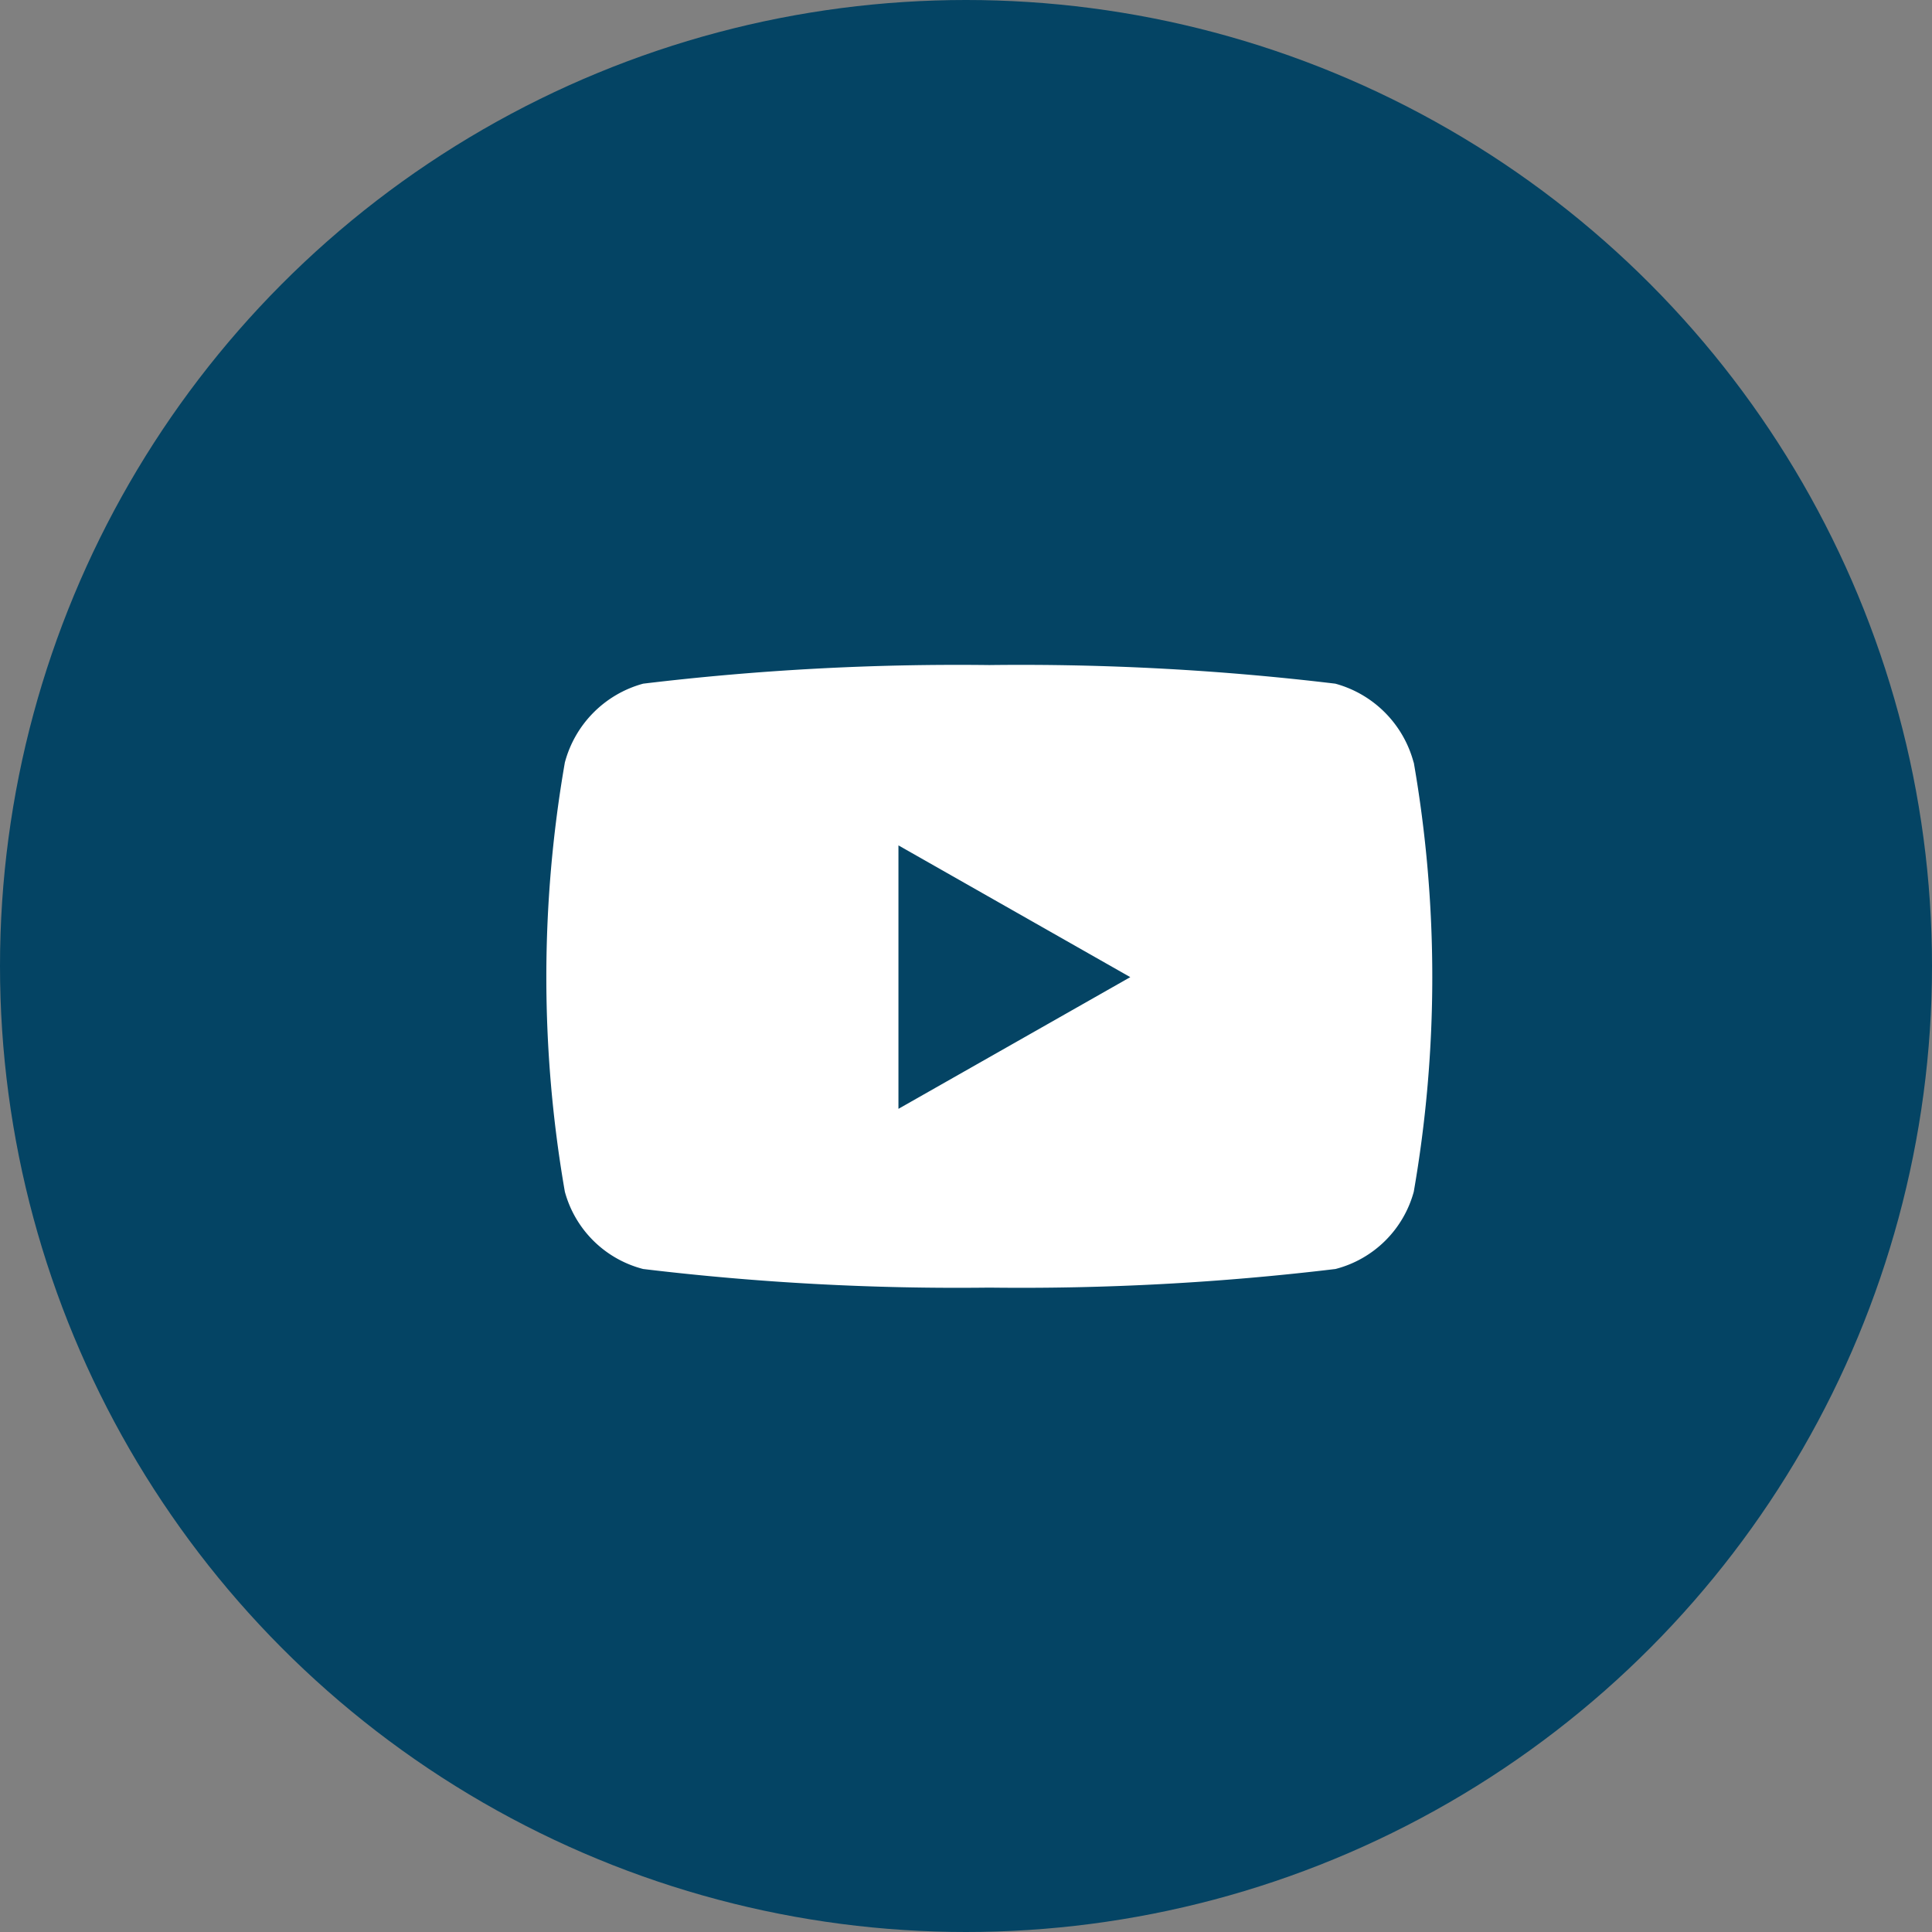
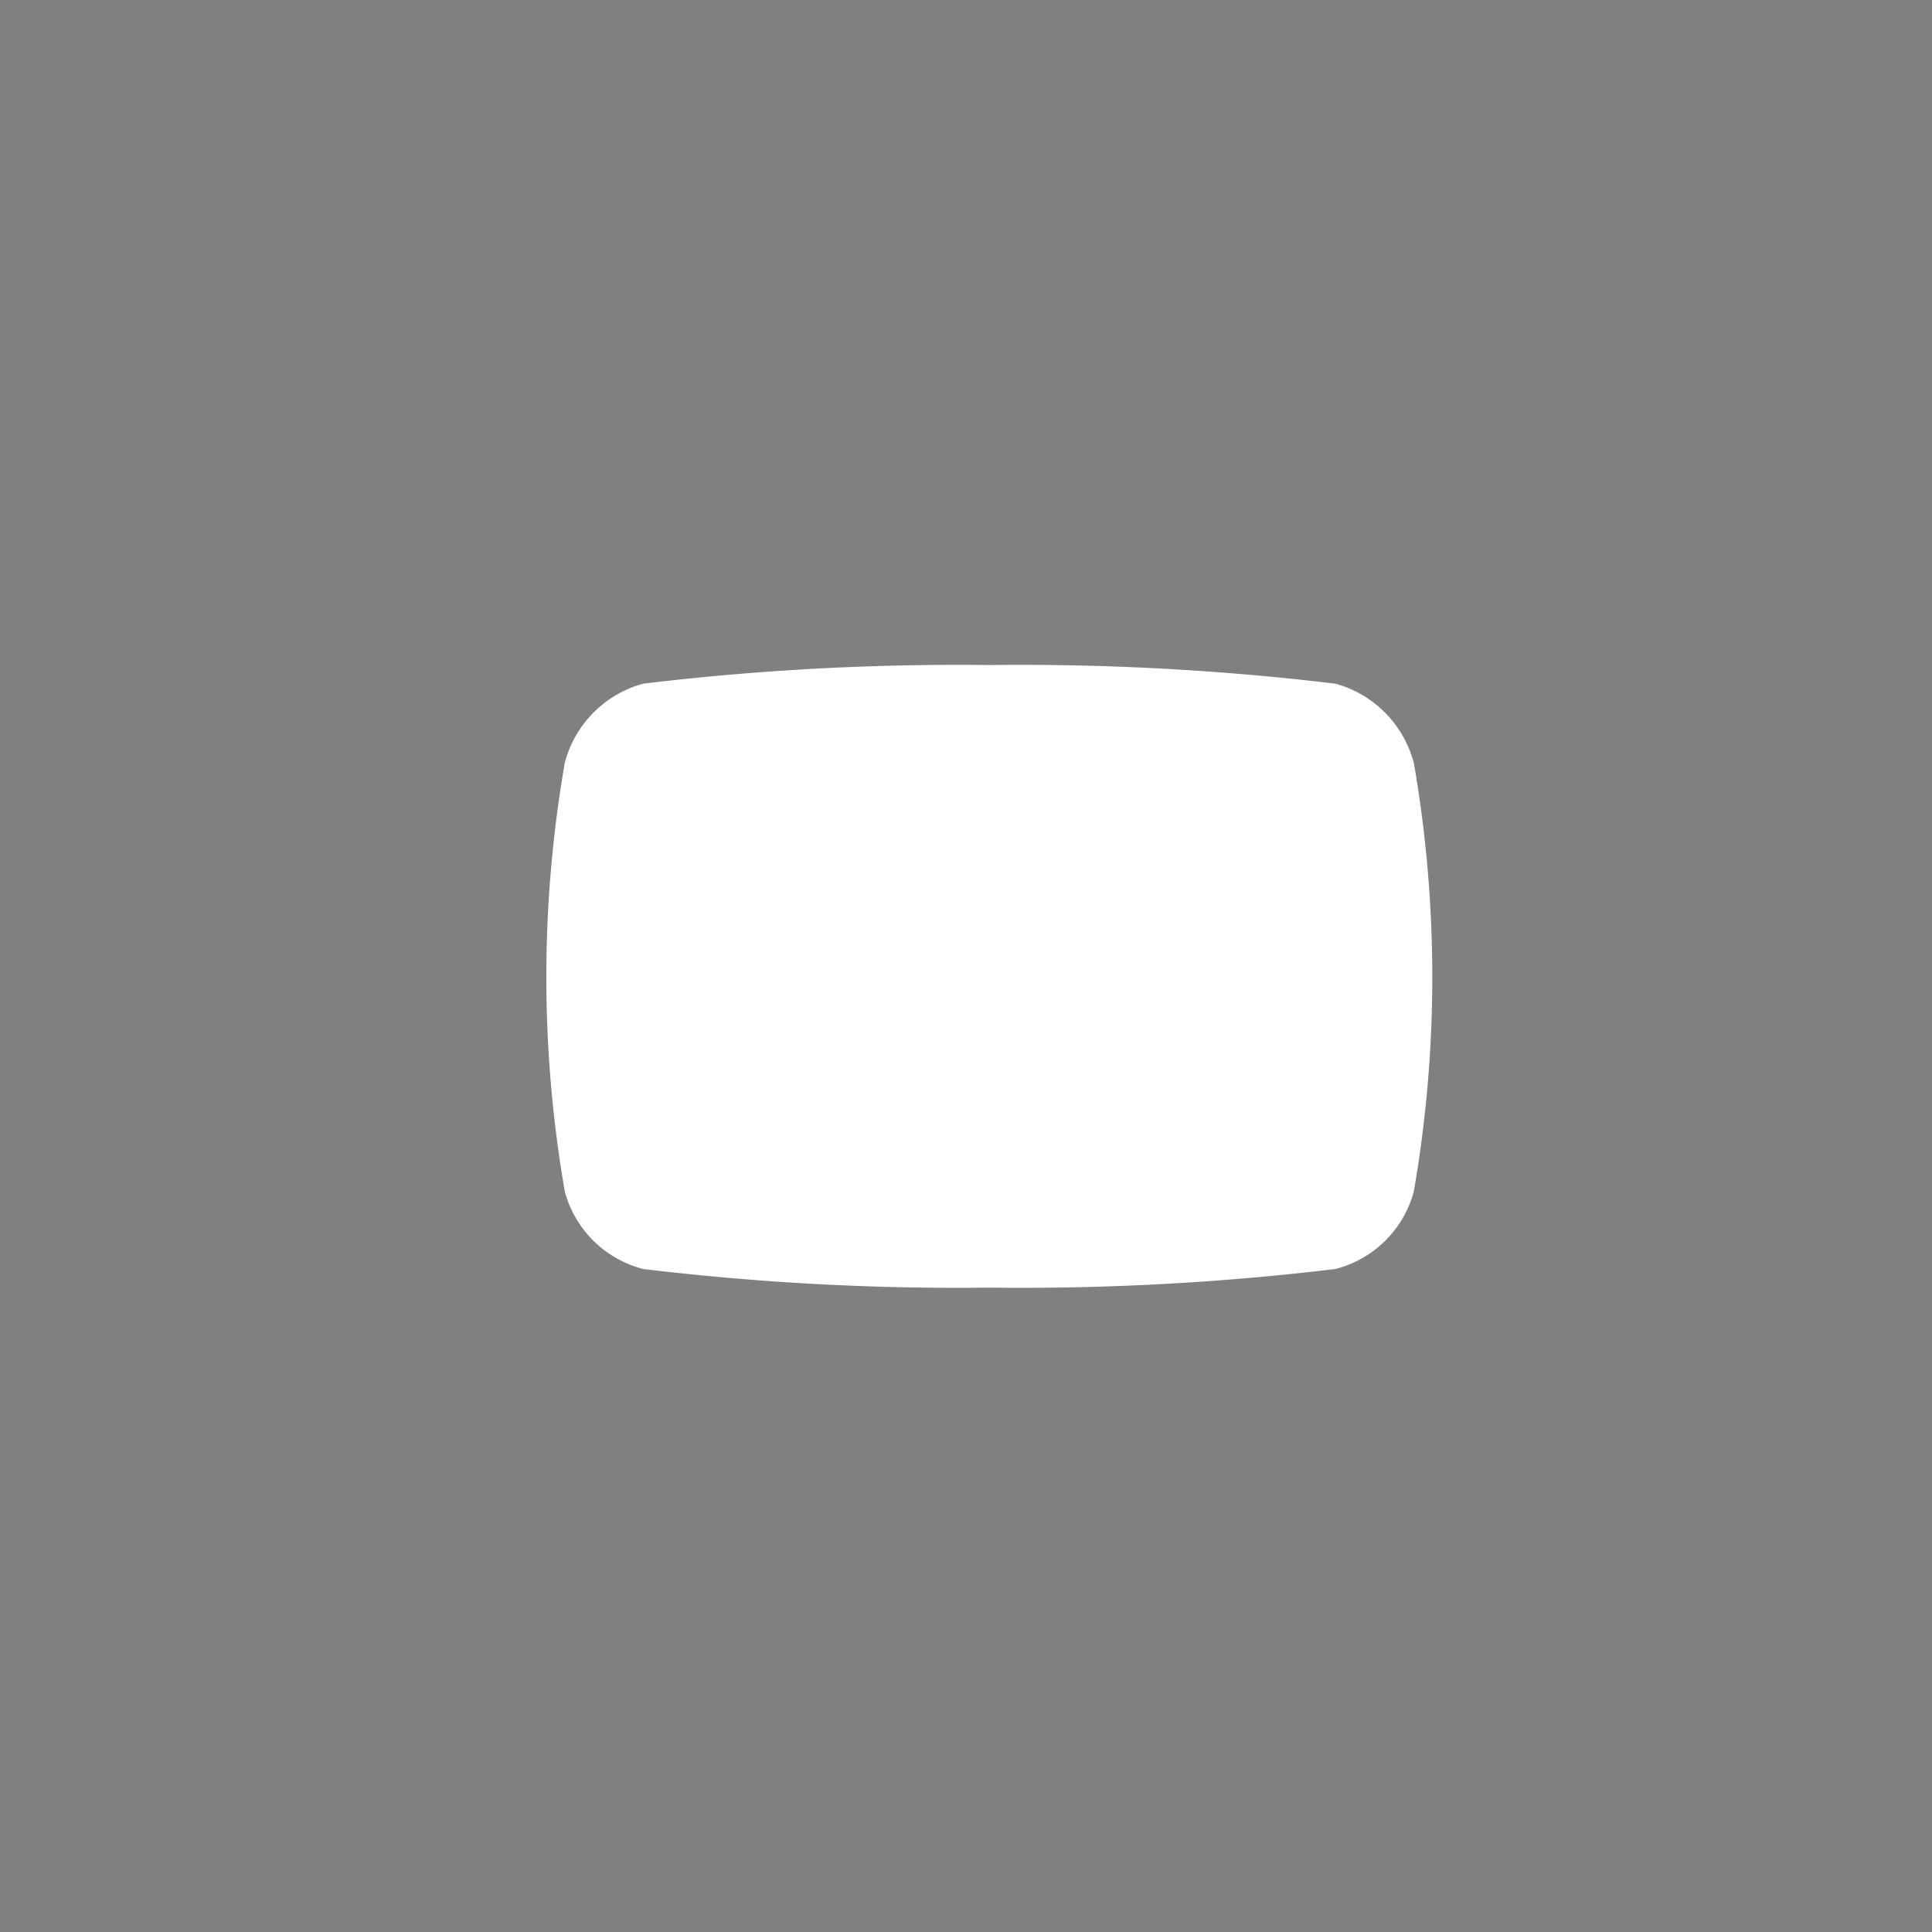
<svg xmlns="http://www.w3.org/2000/svg" width="30" height="30" viewBox="0 0 30 30">
  <rect x="0" y="0" width="30" height="30" fill="#808080" stroke="none" />
  <g id="icon-yt-circle-blue" transform="translate(16731 11874)">
-     <circle id="Ellipse_26" data-name="Ellipse 26" cx="15" cy="15" r="15" transform="translate(-16731 -11874)" fill="#044464" />
-     <path id="youtube" d="M28.4,65.513a1.729,1.729,0,0,0-1.216-1.224A40.848,40.848,0,0,0,21.811,64a40.848,40.848,0,0,0-5.375.289,1.729,1.729,0,0,0-1.216,1.224,19.463,19.463,0,0,0,0,6.665,1.7,1.7,0,0,0,1.216,1.2,40.847,40.847,0,0,0,5.375.289,40.847,40.847,0,0,0,5.375-.289,1.7,1.7,0,0,0,1.216-1.2,19.463,19.463,0,0,0,0-6.665Zm-8,5.378V66.8L24,68.846Z" transform="translate(-16737.449 -11927.673)" fill="#fff" />
+     <path id="youtube" d="M28.4,65.513a1.729,1.729,0,0,0-1.216-1.224A40.848,40.848,0,0,0,21.811,64a40.848,40.848,0,0,0-5.375.289,1.729,1.729,0,0,0-1.216,1.224,19.463,19.463,0,0,0,0,6.665,1.7,1.7,0,0,0,1.216,1.2,40.847,40.847,0,0,0,5.375.289,40.847,40.847,0,0,0,5.375-.289,1.7,1.7,0,0,0,1.216-1.2,19.463,19.463,0,0,0,0-6.665Zm-8,5.378L24,68.846Z" transform="translate(-16737.449 -11927.673)" fill="#fff" />
  </g>
</svg>